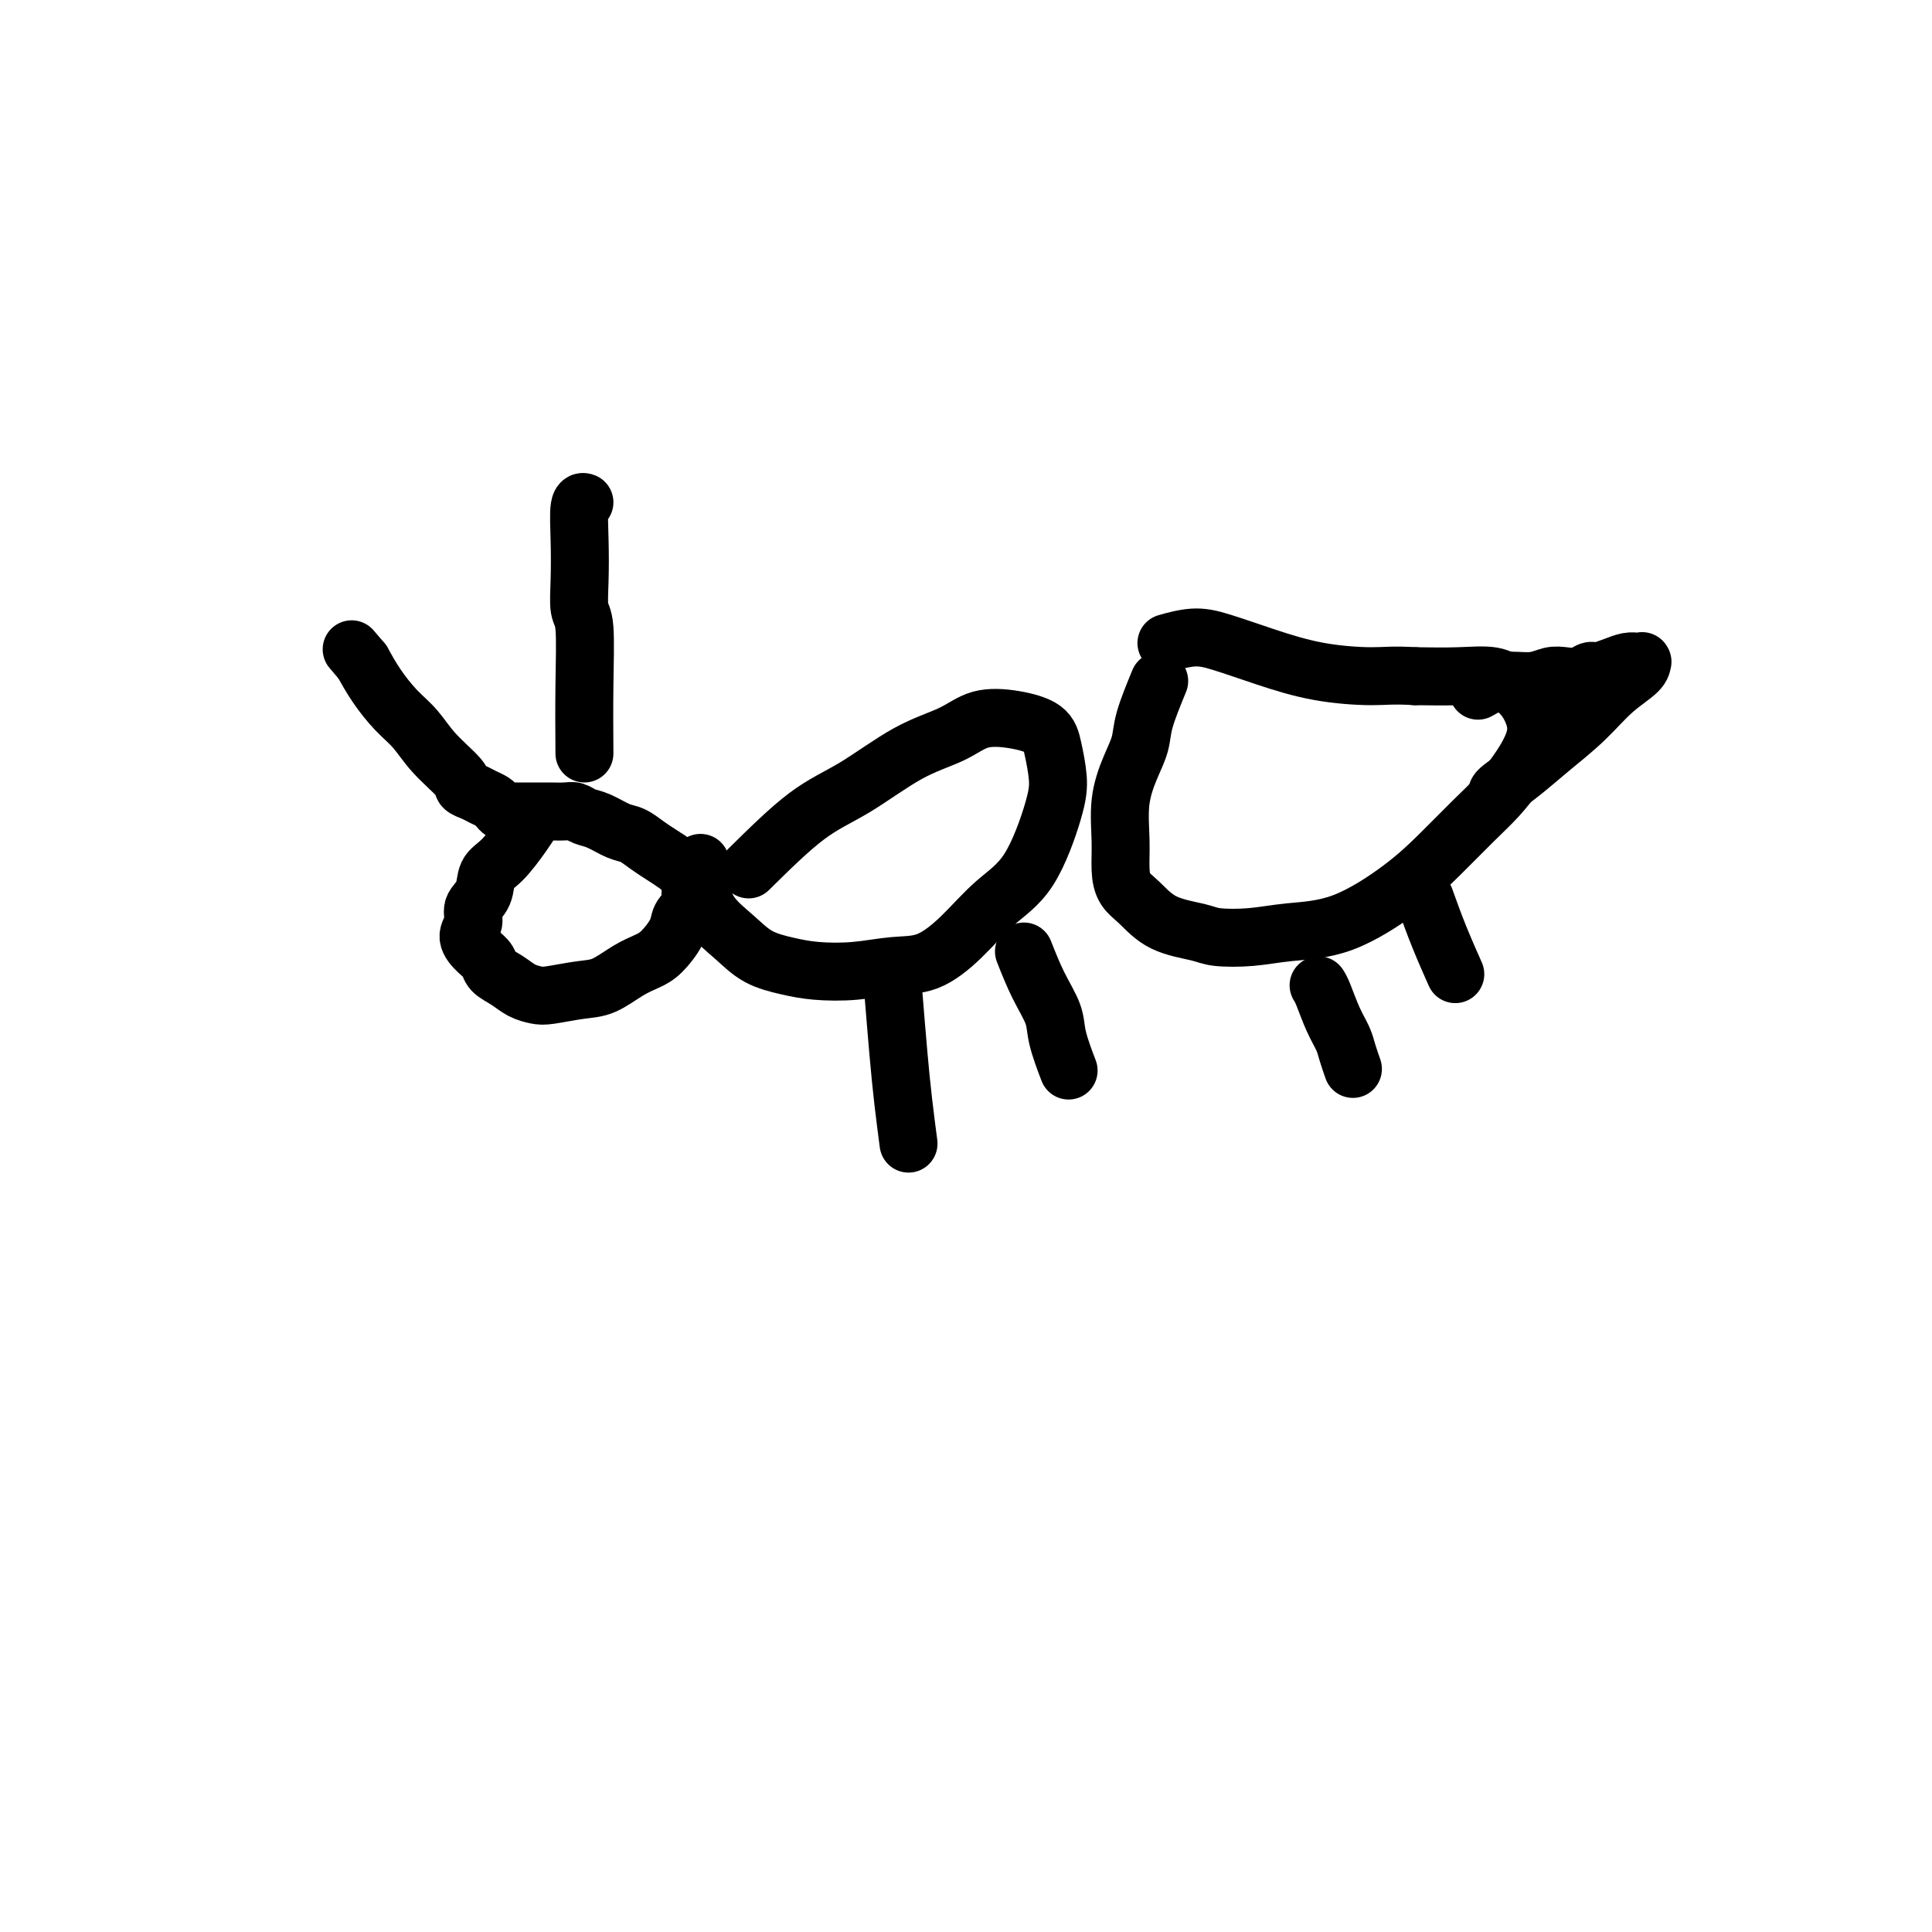
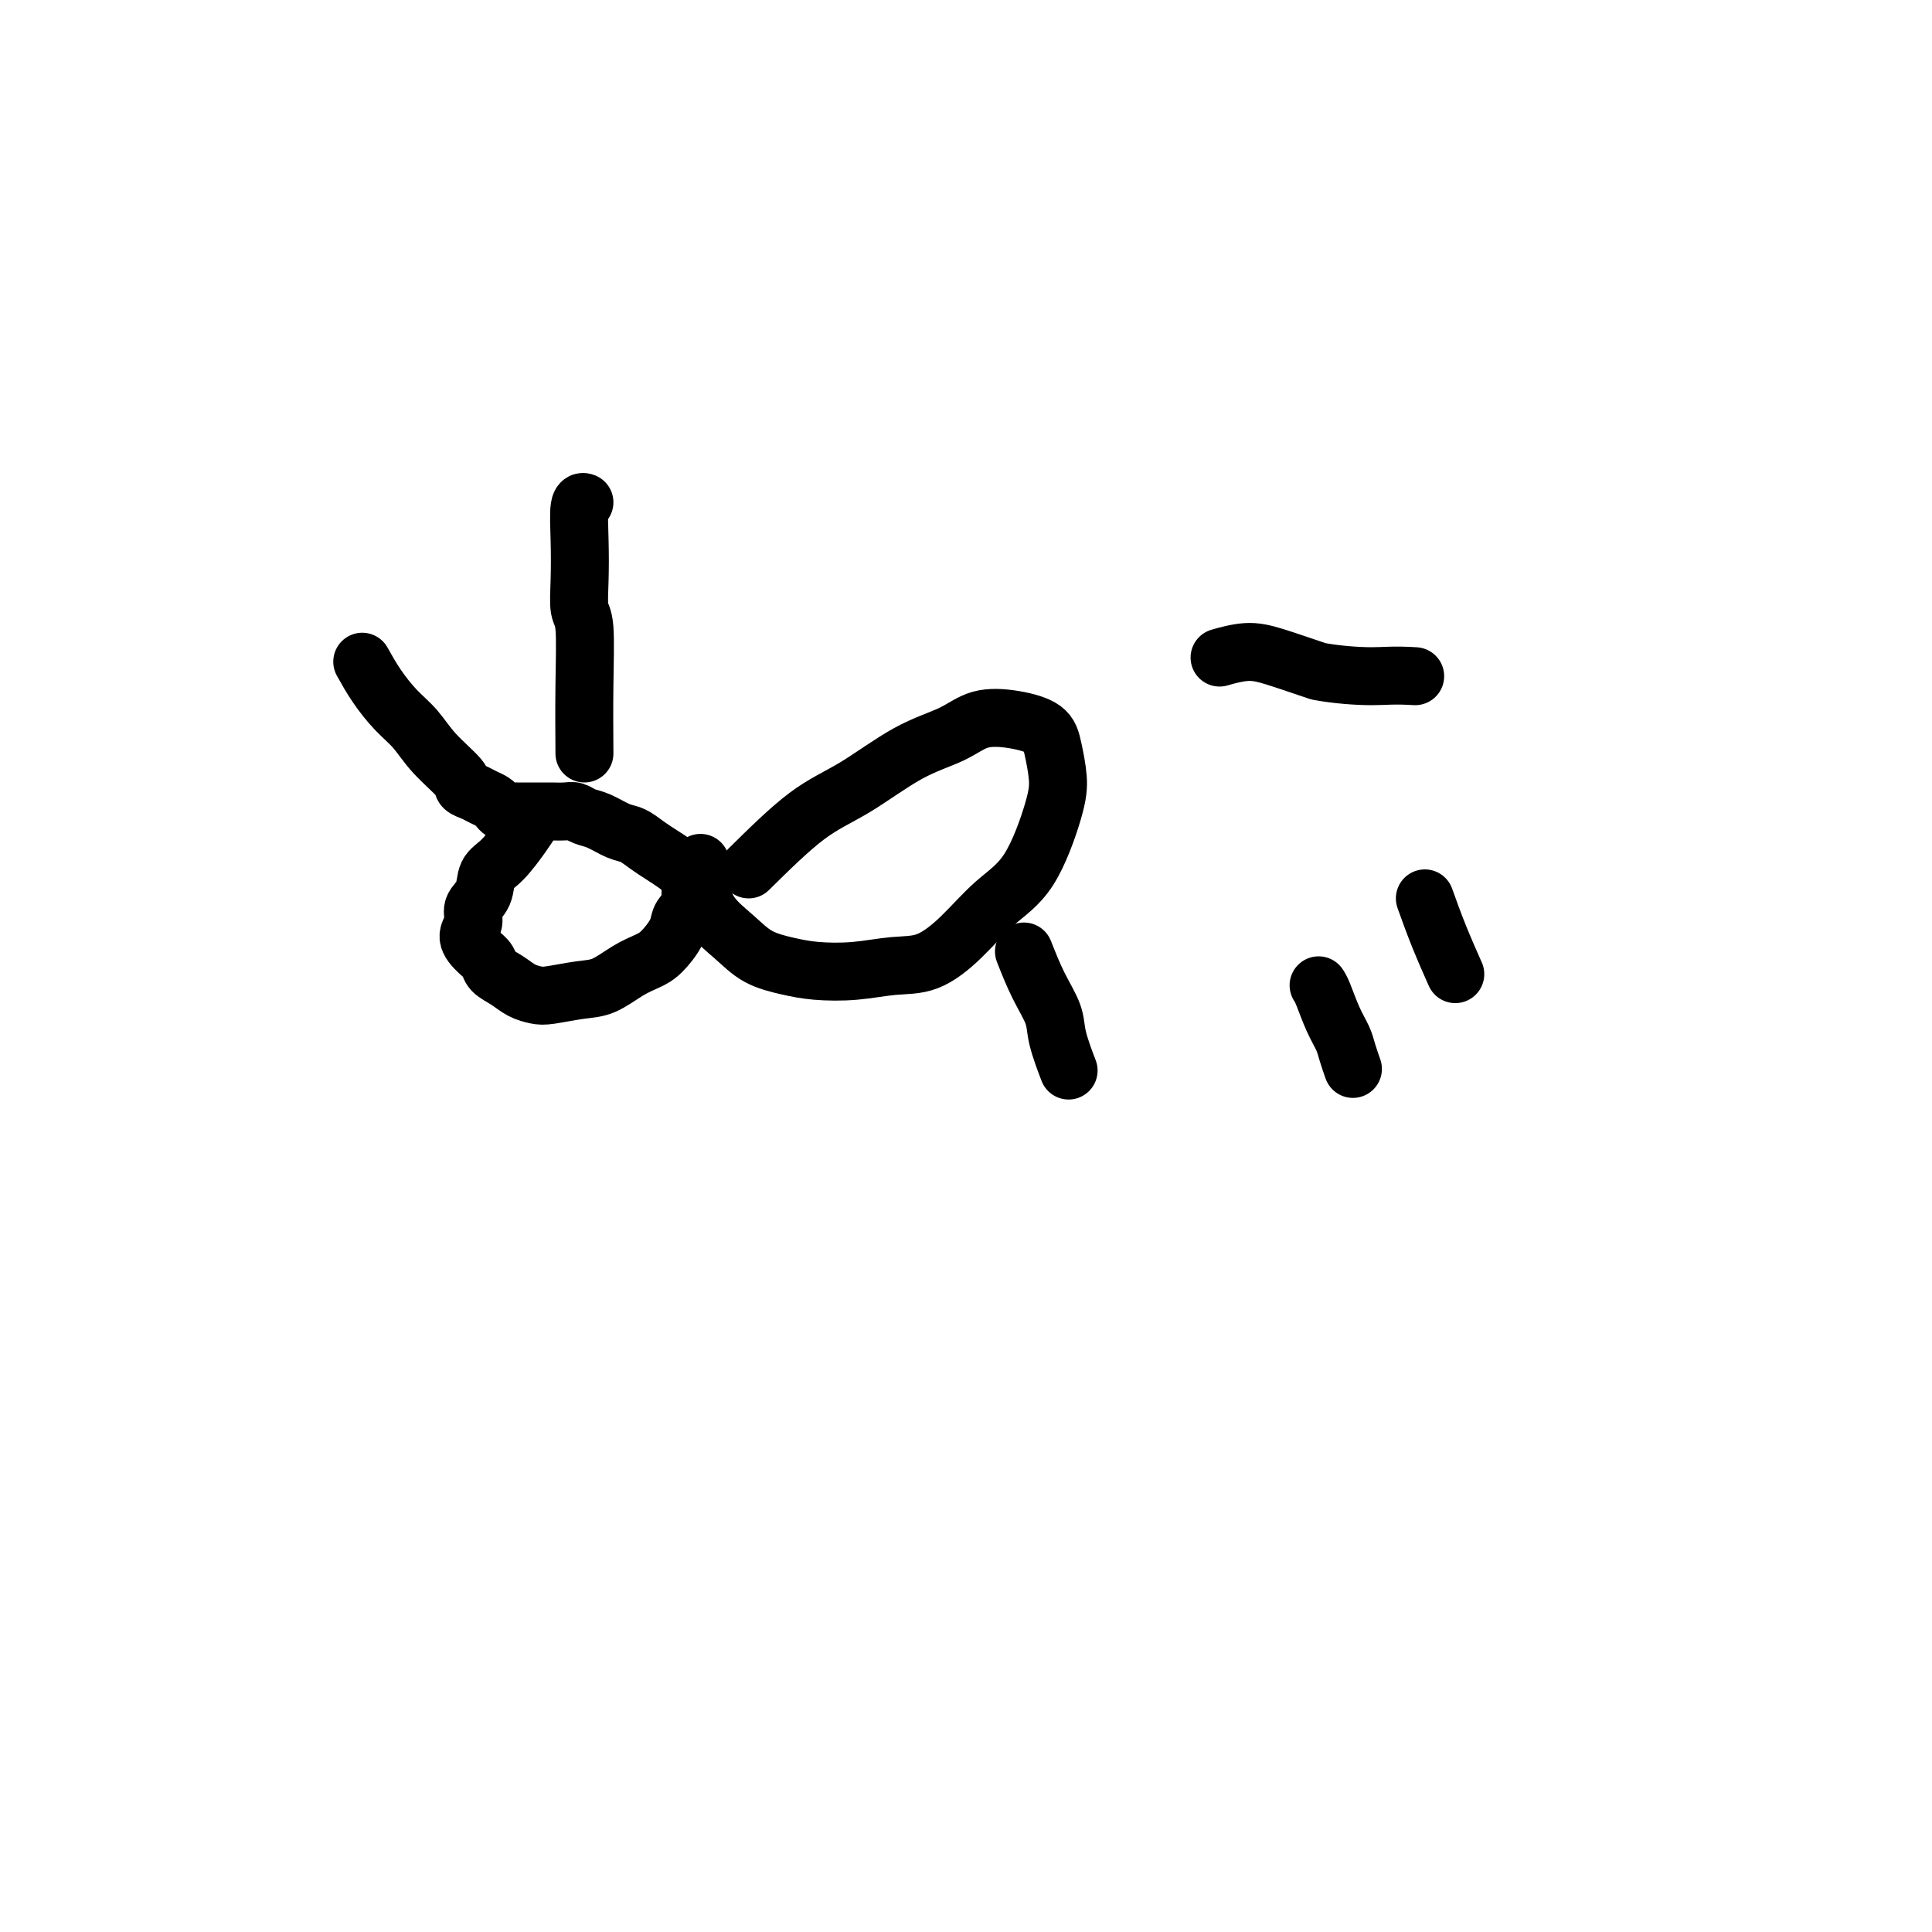
<svg xmlns="http://www.w3.org/2000/svg" viewBox="0 0 400 400" version="1.1">
  <g fill="none" stroke="#000000" stroke-width="12" stroke-linecap="round" stroke-linejoin="round">
    <path d="M110,170c-0.480,0.765 -0.960,1.531 -2,3c-1.040,1.469 -2.642,3.642 -4,5c-1.358,1.358 -2.474,1.899 -3,3c-0.526,1.101 -0.461,2.760 -1,4c-0.539,1.240 -1.682,2.061 -2,3c-0.318,0.939 0.189,1.995 0,3c-0.189,1.005 -1.075,1.960 -1,3c0.075,1.040 1.111,2.166 2,3c0.889,0.834 1.631,1.376 2,2c0.369,0.624 0.364,1.331 1,2c0.636,0.669 1.912,1.300 3,2c1.088,0.700 1.987,1.468 3,2c1.013,0.532 2.139,0.826 3,1c0.861,0.174 1.455,0.226 3,0c1.545,-0.226 4.040,-0.730 6,-1c1.960,-0.270 3.383,-0.305 5,-1c1.617,-0.695 3.427,-2.048 5,-3c1.573,-0.952 2.911,-1.501 4,-2c1.089,-0.499 1.931,-0.948 3,-2c1.069,-1.052 2.365,-2.706 3,-4c0.635,-1.294 0.610,-2.227 1,-3c0.390,-0.773 1.195,-1.387 2,-2" />
    <path d="M143,188c0.918,-1.766 0.213,-1.680 0,-2c-0.213,-0.320 0.067,-1.044 0,-2c-0.067,-0.956 -0.482,-2.144 -1,-3c-0.518,-0.856 -1.138,-1.380 -2,-2c-0.862,-0.620 -1.967,-1.336 -3,-2c-1.033,-0.664 -1.996,-1.277 -3,-2c-1.004,-0.723 -2.051,-1.557 -3,-2c-0.949,-0.443 -1.800,-0.497 -3,-1c-1.200,-0.503 -2.749,-1.455 -4,-2c-1.251,-0.545 -2.203,-0.682 -3,-1c-0.797,-0.318 -1.438,-0.817 -2,-1c-0.562,-0.183 -1.043,-0.049 -2,0c-0.957,0.049 -2.388,0.013 -3,0c-0.612,-0.013 -0.405,-0.004 -1,0c-0.595,0.004 -1.990,0.002 -3,0c-1.010,-0.002 -1.633,-0.003 -2,0c-0.367,0.003 -0.479,0.012 -1,0c-0.521,-0.012 -1.452,-0.045 -2,0c-0.548,0.045 -0.713,0.167 -1,0c-0.287,-0.167 -0.698,-0.622 -1,-1c-0.302,-0.378 -0.497,-0.679 -1,-1c-0.503,-0.321 -1.313,-0.661 -2,-1c-0.687,-0.339 -1.250,-0.677 -2,-1c-0.750,-0.323 -1.687,-0.630 -2,-1c-0.313,-0.370 -0.002,-0.804 -1,-2c-0.998,-1.196 -3.306,-3.155 -5,-5c-1.694,-1.845 -2.774,-3.577 -4,-5c-1.226,-1.423 -2.599,-2.537 -4,-4c-1.401,-1.463 -2.829,-3.275 -4,-5c-1.171,-1.725 -2.086,-3.362 -3,-5" />
-     <path d="M75,137c-3.833,-4.500 -1.917,-2.250 0,0" />
    <path d="M121,156c-0.030,-4.644 -0.060,-9.288 0,-14c0.060,-4.712 0.211,-9.491 0,-12c-0.211,-2.509 -0.785,-2.749 -1,-4c-0.215,-1.251 -0.071,-3.512 0,-6c0.071,-2.488 0.071,-5.203 0,-8c-0.071,-2.797 -0.211,-5.676 0,-7c0.211,-1.324 0.775,-1.093 1,-1c0.225,0.093 0.113,0.046 0,0" />
    <path d="M155,180c4.210,-4.156 8.420,-8.312 12,-11c3.580,-2.688 6.532,-3.909 10,-6c3.468,-2.091 7.454,-5.053 11,-7c3.546,-1.947 6.652,-2.879 9,-4c2.348,-1.121 3.940,-2.429 6,-3c2.060,-0.571 4.590,-0.404 7,0c2.410,0.404 4.699,1.044 6,2c1.301,0.956 1.614,2.227 2,4c0.386,1.773 0.847,4.048 1,6c0.153,1.952 -0.001,3.581 -1,7c-0.999,3.419 -2.844,8.628 -5,12c-2.156,3.372 -4.622,4.907 -7,7c-2.378,2.093 -4.669,4.744 -7,7c-2.331,2.256 -4.701,4.119 -7,5c-2.299,0.881 -4.526,0.782 -7,1c-2.474,0.218 -5.195,0.755 -8,1c-2.805,0.245 -5.693,0.199 -8,0c-2.307,-0.199 -4.034,-0.552 -6,-1c-1.966,-0.448 -4.173,-0.993 -6,-2c-1.827,-1.007 -3.274,-2.477 -5,-4c-1.726,-1.523 -3.731,-3.099 -5,-5c-1.269,-1.901 -1.803,-4.127 -2,-6c-0.197,-1.873 -0.056,-3.392 0,-4c0.056,-0.608 0.028,-0.304 0,0" />
-     <path d="M240,141c-1.199,2.924 -2.398,5.848 -3,8c-0.602,2.152 -0.607,3.530 -1,5c-0.393,1.470 -1.176,3.030 -2,5c-0.824,1.970 -1.691,4.350 -2,7c-0.309,2.650 -0.060,5.571 0,8c0.060,2.429 -0.069,4.367 0,6c0.069,1.633 0.336,2.963 1,4c0.664,1.037 1.725,1.781 3,3c1.275,1.219 2.762,2.912 5,4c2.238,1.088 5.226,1.572 7,2c1.774,0.428 2.335,0.801 4,1c1.665,0.199 4.435,0.222 7,0c2.565,-0.222 4.926,-0.691 8,-1c3.074,-0.309 6.860,-0.458 11,-2c4.140,-1.542 8.635,-4.477 12,-7c3.365,-2.523 5.601,-4.635 8,-7c2.399,-2.365 4.959,-4.984 7,-7c2.041,-2.016 3.561,-3.428 5,-5c1.439,-1.572 2.797,-3.302 4,-5c1.203,-1.698 2.249,-3.362 3,-5c0.751,-1.638 1.205,-3.248 1,-5c-0.205,-1.752 -1.069,-3.646 -2,-5c-0.931,-1.354 -1.930,-2.167 -3,-3c-1.070,-0.833 -2.211,-1.686 -4,-2c-1.789,-0.314 -4.225,-0.090 -7,0c-2.775,0.090 -5.887,0.045 -9,0" />
-     <path d="M293,140c-4.610,-0.286 -6.135,-0.001 -9,0c-2.865,0.001 -7.070,-0.283 -11,-1c-3.930,-0.717 -7.586,-1.866 -11,-3c-3.414,-1.134 -6.585,-2.252 -9,-3c-2.415,-0.748 -4.073,-1.124 -6,-1c-1.927,0.124 -4.122,0.750 -5,1c-0.878,0.250 -0.439,0.125 0,0" />
-     <path d="M185,206c0.339,4.179 0.679,8.357 1,12c0.321,3.643 0.625,6.750 1,10c0.375,3.250 0.821,6.643 1,8c0.179,1.357 0.089,0.679 0,0" />
+     <path d="M293,140c-4.610,-0.286 -6.135,-0.001 -9,0c-2.865,0.001 -7.070,-0.283 -11,-1c-3.414,-1.134 -6.585,-2.252 -9,-3c-2.415,-0.748 -4.073,-1.124 -6,-1c-1.927,0.124 -4.122,0.750 -5,1c-0.878,0.250 -0.439,0.125 0,0" />
    <path d="M212,197c0.943,2.383 1.885,4.766 3,7c1.115,2.234 2.402,4.321 3,6c0.598,1.679 0.507,2.952 1,5c0.493,2.048 1.569,4.871 2,6c0.431,1.129 0.215,0.565 0,0" />
    <path d="M273,204c0.251,0.382 0.502,0.765 1,2c0.498,1.235 1.244,3.323 2,5c0.756,1.677 1.522,2.944 2,4c0.478,1.056 0.667,1.900 1,3c0.333,1.100 0.809,2.457 1,3c0.191,0.543 0.095,0.271 0,0" />
    <path d="M295,186c0.933,2.600 1.867,5.200 3,8c1.133,2.800 2.467,5.800 3,7c0.533,1.200 0.267,0.600 0,0" />
-     <path d="M306,143c1.536,-0.875 3.073,-1.750 5,-2c1.927,-0.250 4.246,0.125 6,0c1.754,-0.125 2.943,-0.752 4,-1c1.057,-0.248 1.983,-0.118 3,0c1.017,0.118 2.123,0.225 3,0c0.877,-0.225 1.523,-0.782 2,-1c0.477,-0.218 0.786,-0.097 1,0c0.214,0.097 0.334,0.169 1,0c0.666,-0.169 1.877,-0.581 3,-1c1.123,-0.419 2.157,-0.846 3,-1c0.843,-0.154 1.494,-0.037 2,0c0.506,0.037 0.867,-0.008 1,0c0.133,0.008 0.036,0.069 0,0c-0.036,-0.069 -0.013,-0.267 0,0c0.013,0.267 0.017,0.998 -1,2c-1.017,1.002 -3.053,2.275 -5,4c-1.947,1.725 -3.804,3.902 -6,6c-2.196,2.098 -4.732,4.117 -7,6c-2.268,1.883 -4.268,3.628 -6,5c-1.732,1.372 -3.197,2.369 -4,3c-0.803,0.631 -0.944,0.894 -1,1c-0.056,0.106 -0.028,0.053 0,0" />
  </g>
</svg>